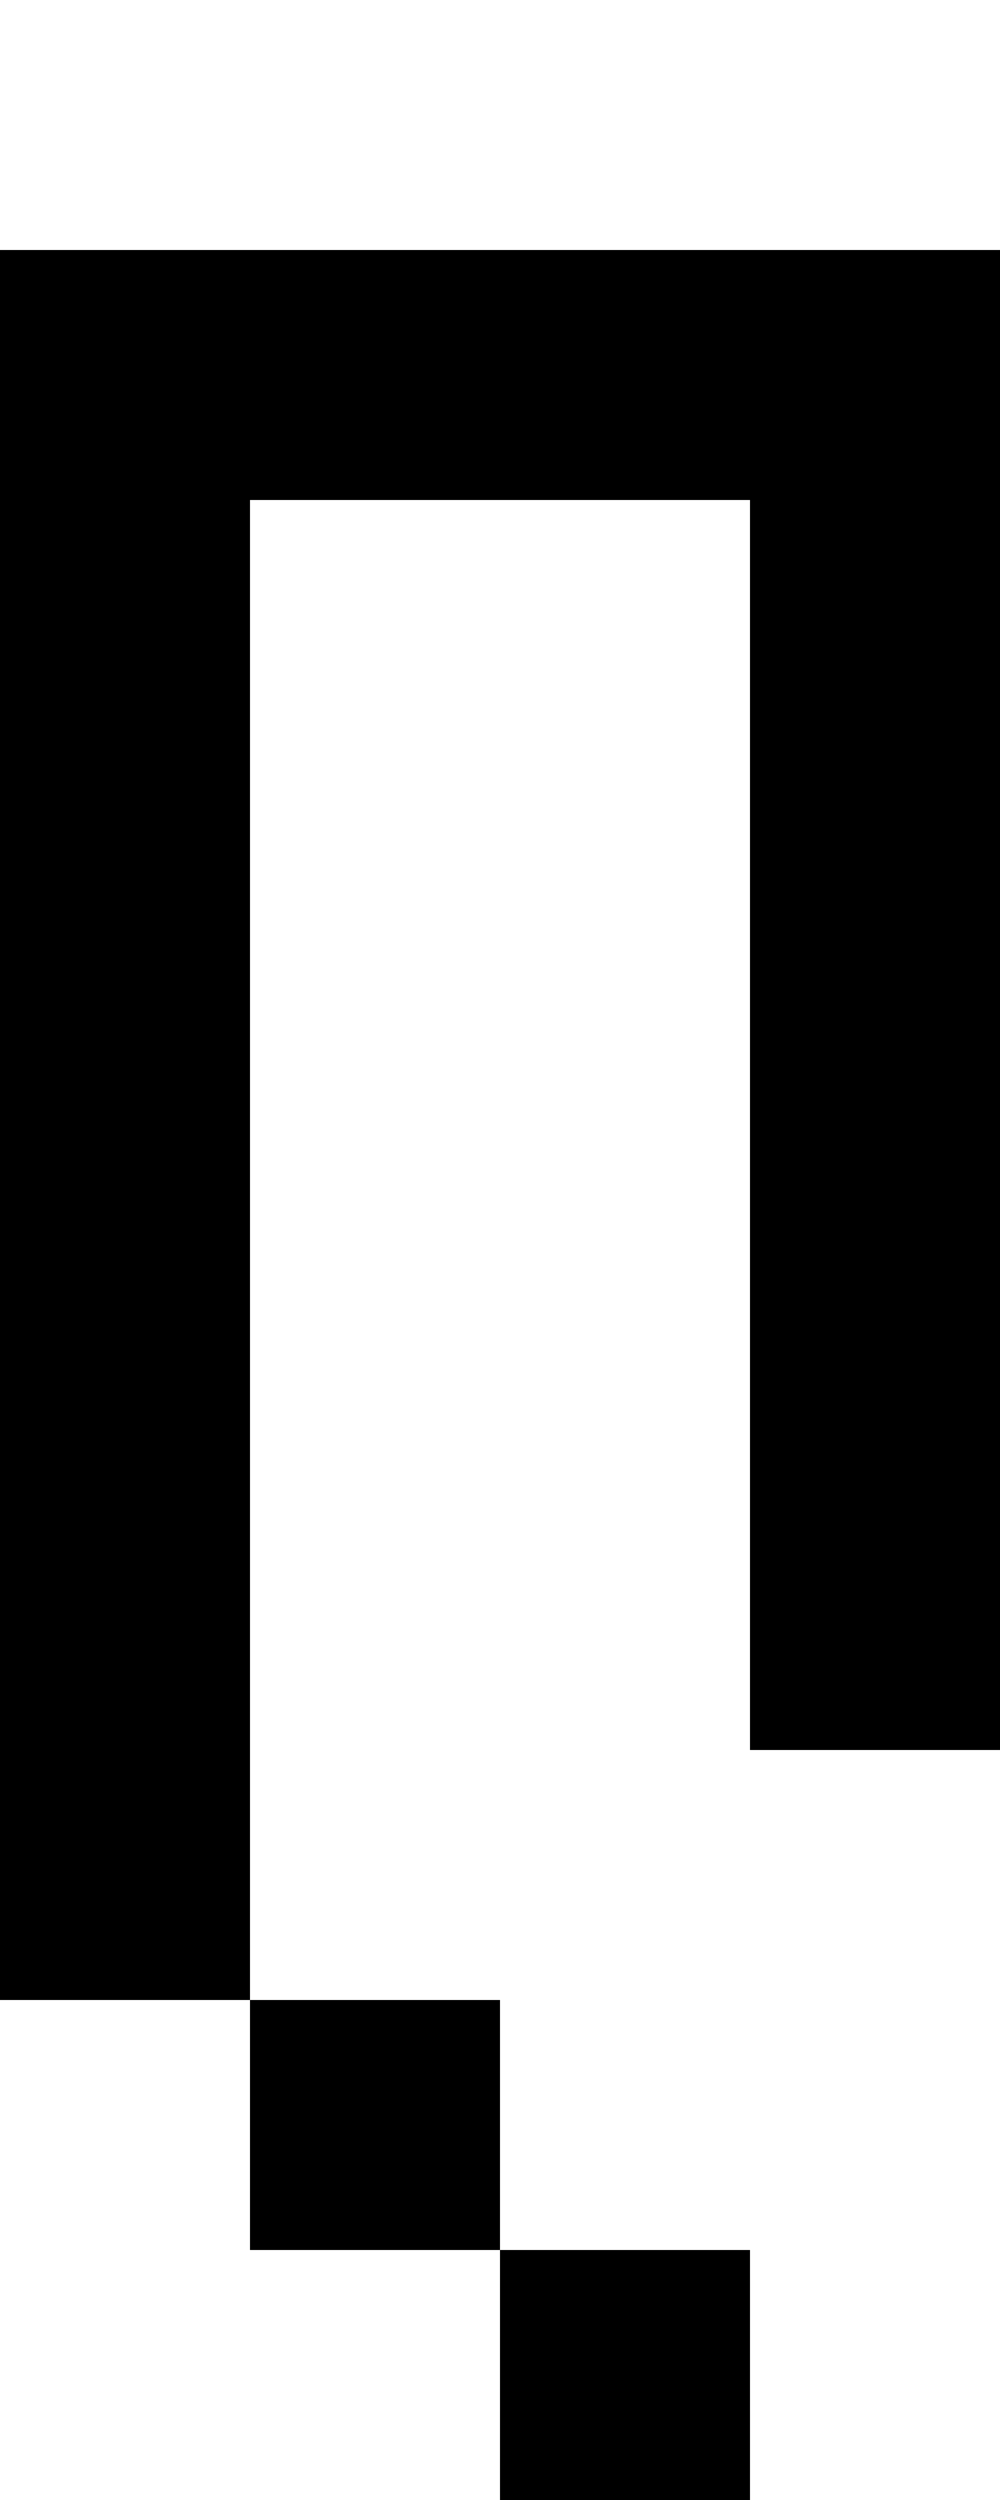
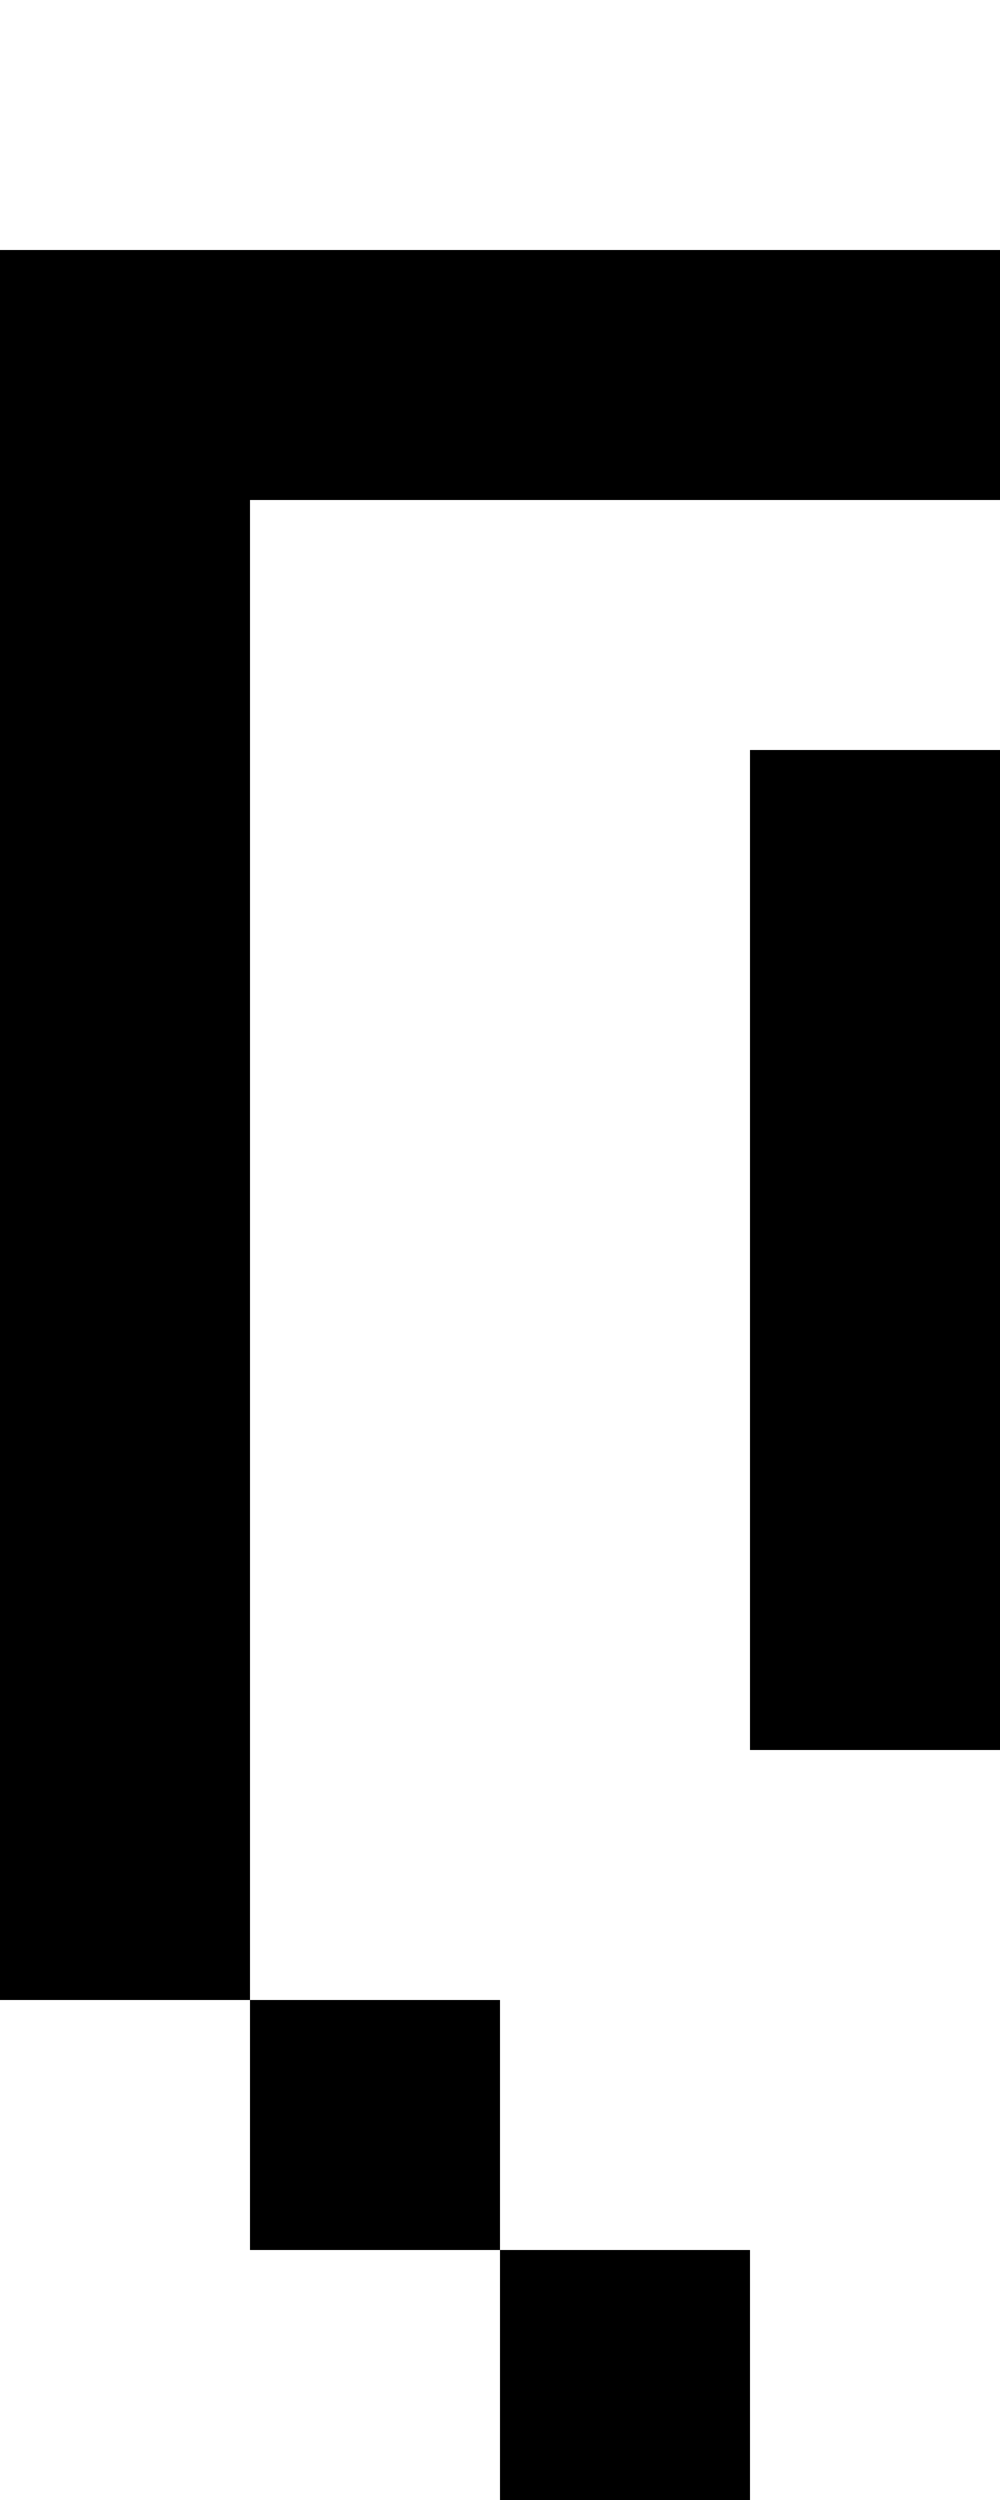
<svg xmlns="http://www.w3.org/2000/svg" width="4" height="10" viewBox="0 0 4 10">
  <style>rect { fill: black; }</style>
  <title>Character: 萁 (U+8401)</title>
  <rect x="0" y="1" width="1" height="1" />
  <rect x="1" y="1" width="1" height="1" />
  <rect x="2" y="1" width="1" height="1" />
  <rect x="3" y="1" width="1" height="1" />
  <rect x="0" y="2" width="1" height="1" />
-   <rect x="3" y="2" width="1" height="1" />
  <rect x="0" y="3" width="1" height="1" />
  <rect x="3" y="3" width="1" height="1" />
  <rect x="0" y="4" width="1" height="1" />
  <rect x="3" y="4" width="1" height="1" />
  <rect x="0" y="5" width="1" height="1" />
  <rect x="3" y="5" width="1" height="1" />
  <rect x="0" y="6" width="1" height="1" />
  <rect x="3" y="6" width="1" height="1" />
  <rect x="0" y="7" width="1" height="1" />
  <rect x="1" y="8" width="1" height="1" />
  <rect x="2" y="9" width="1" height="1" />
</svg>